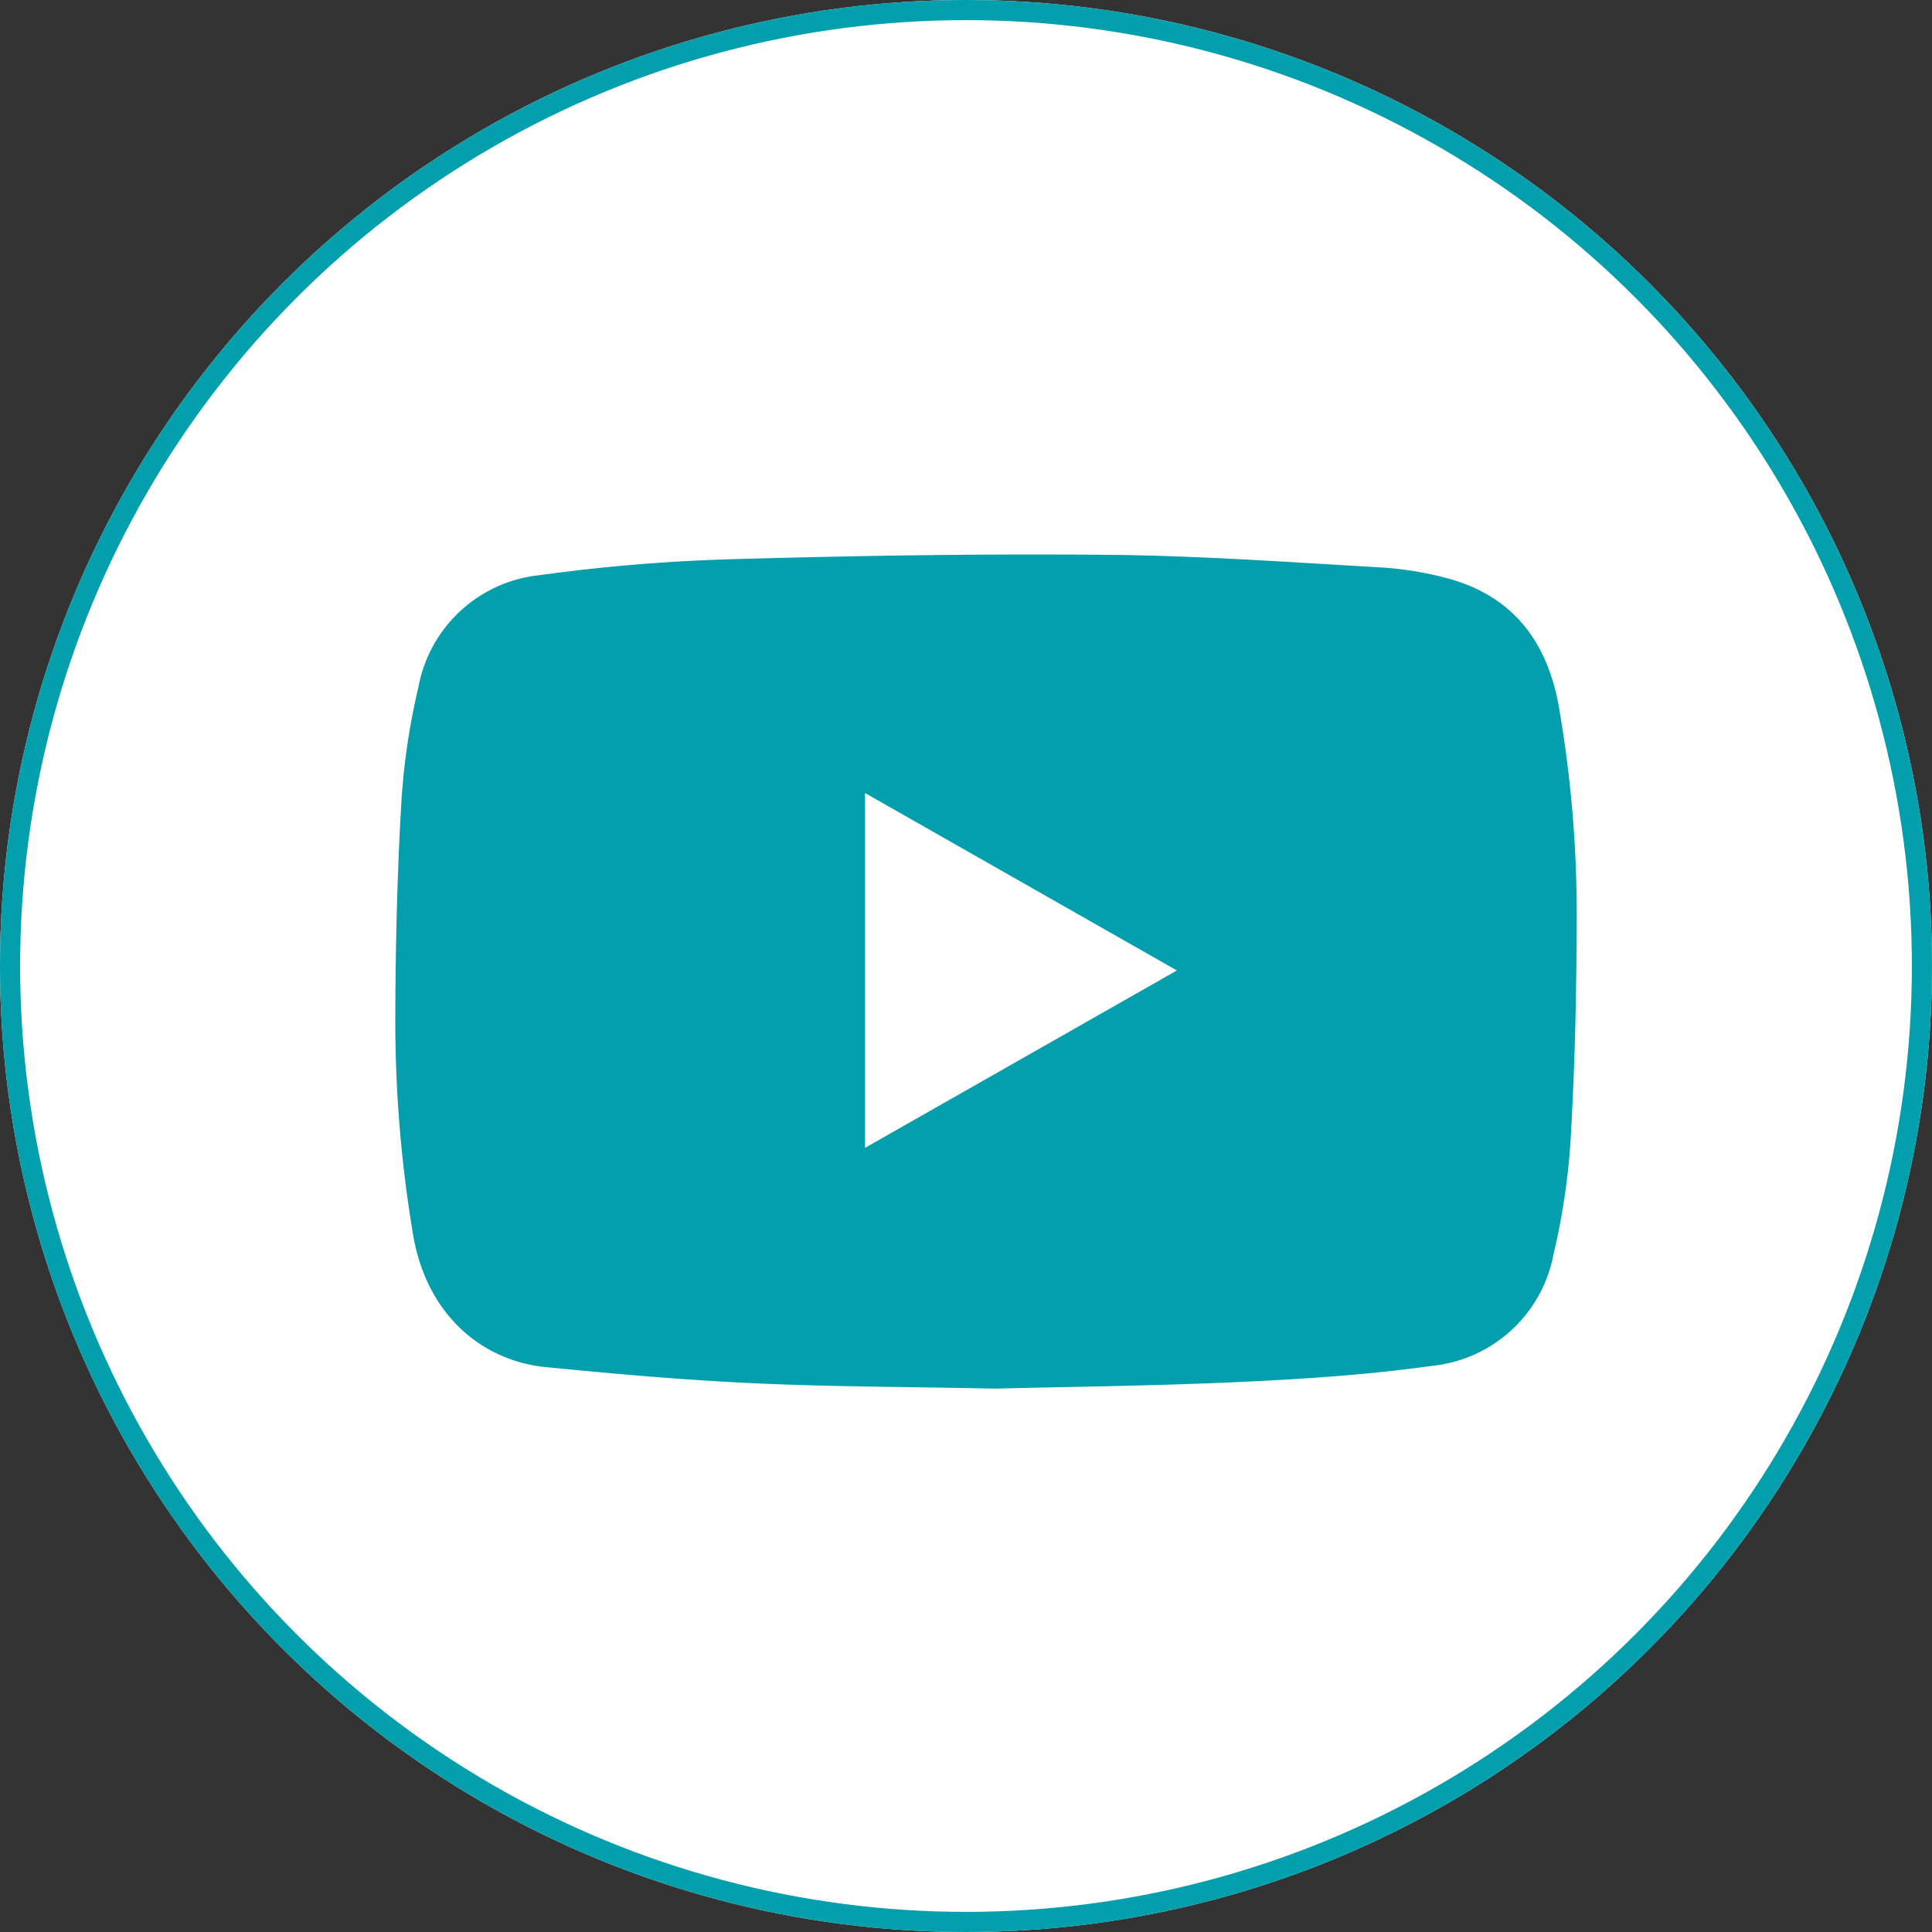
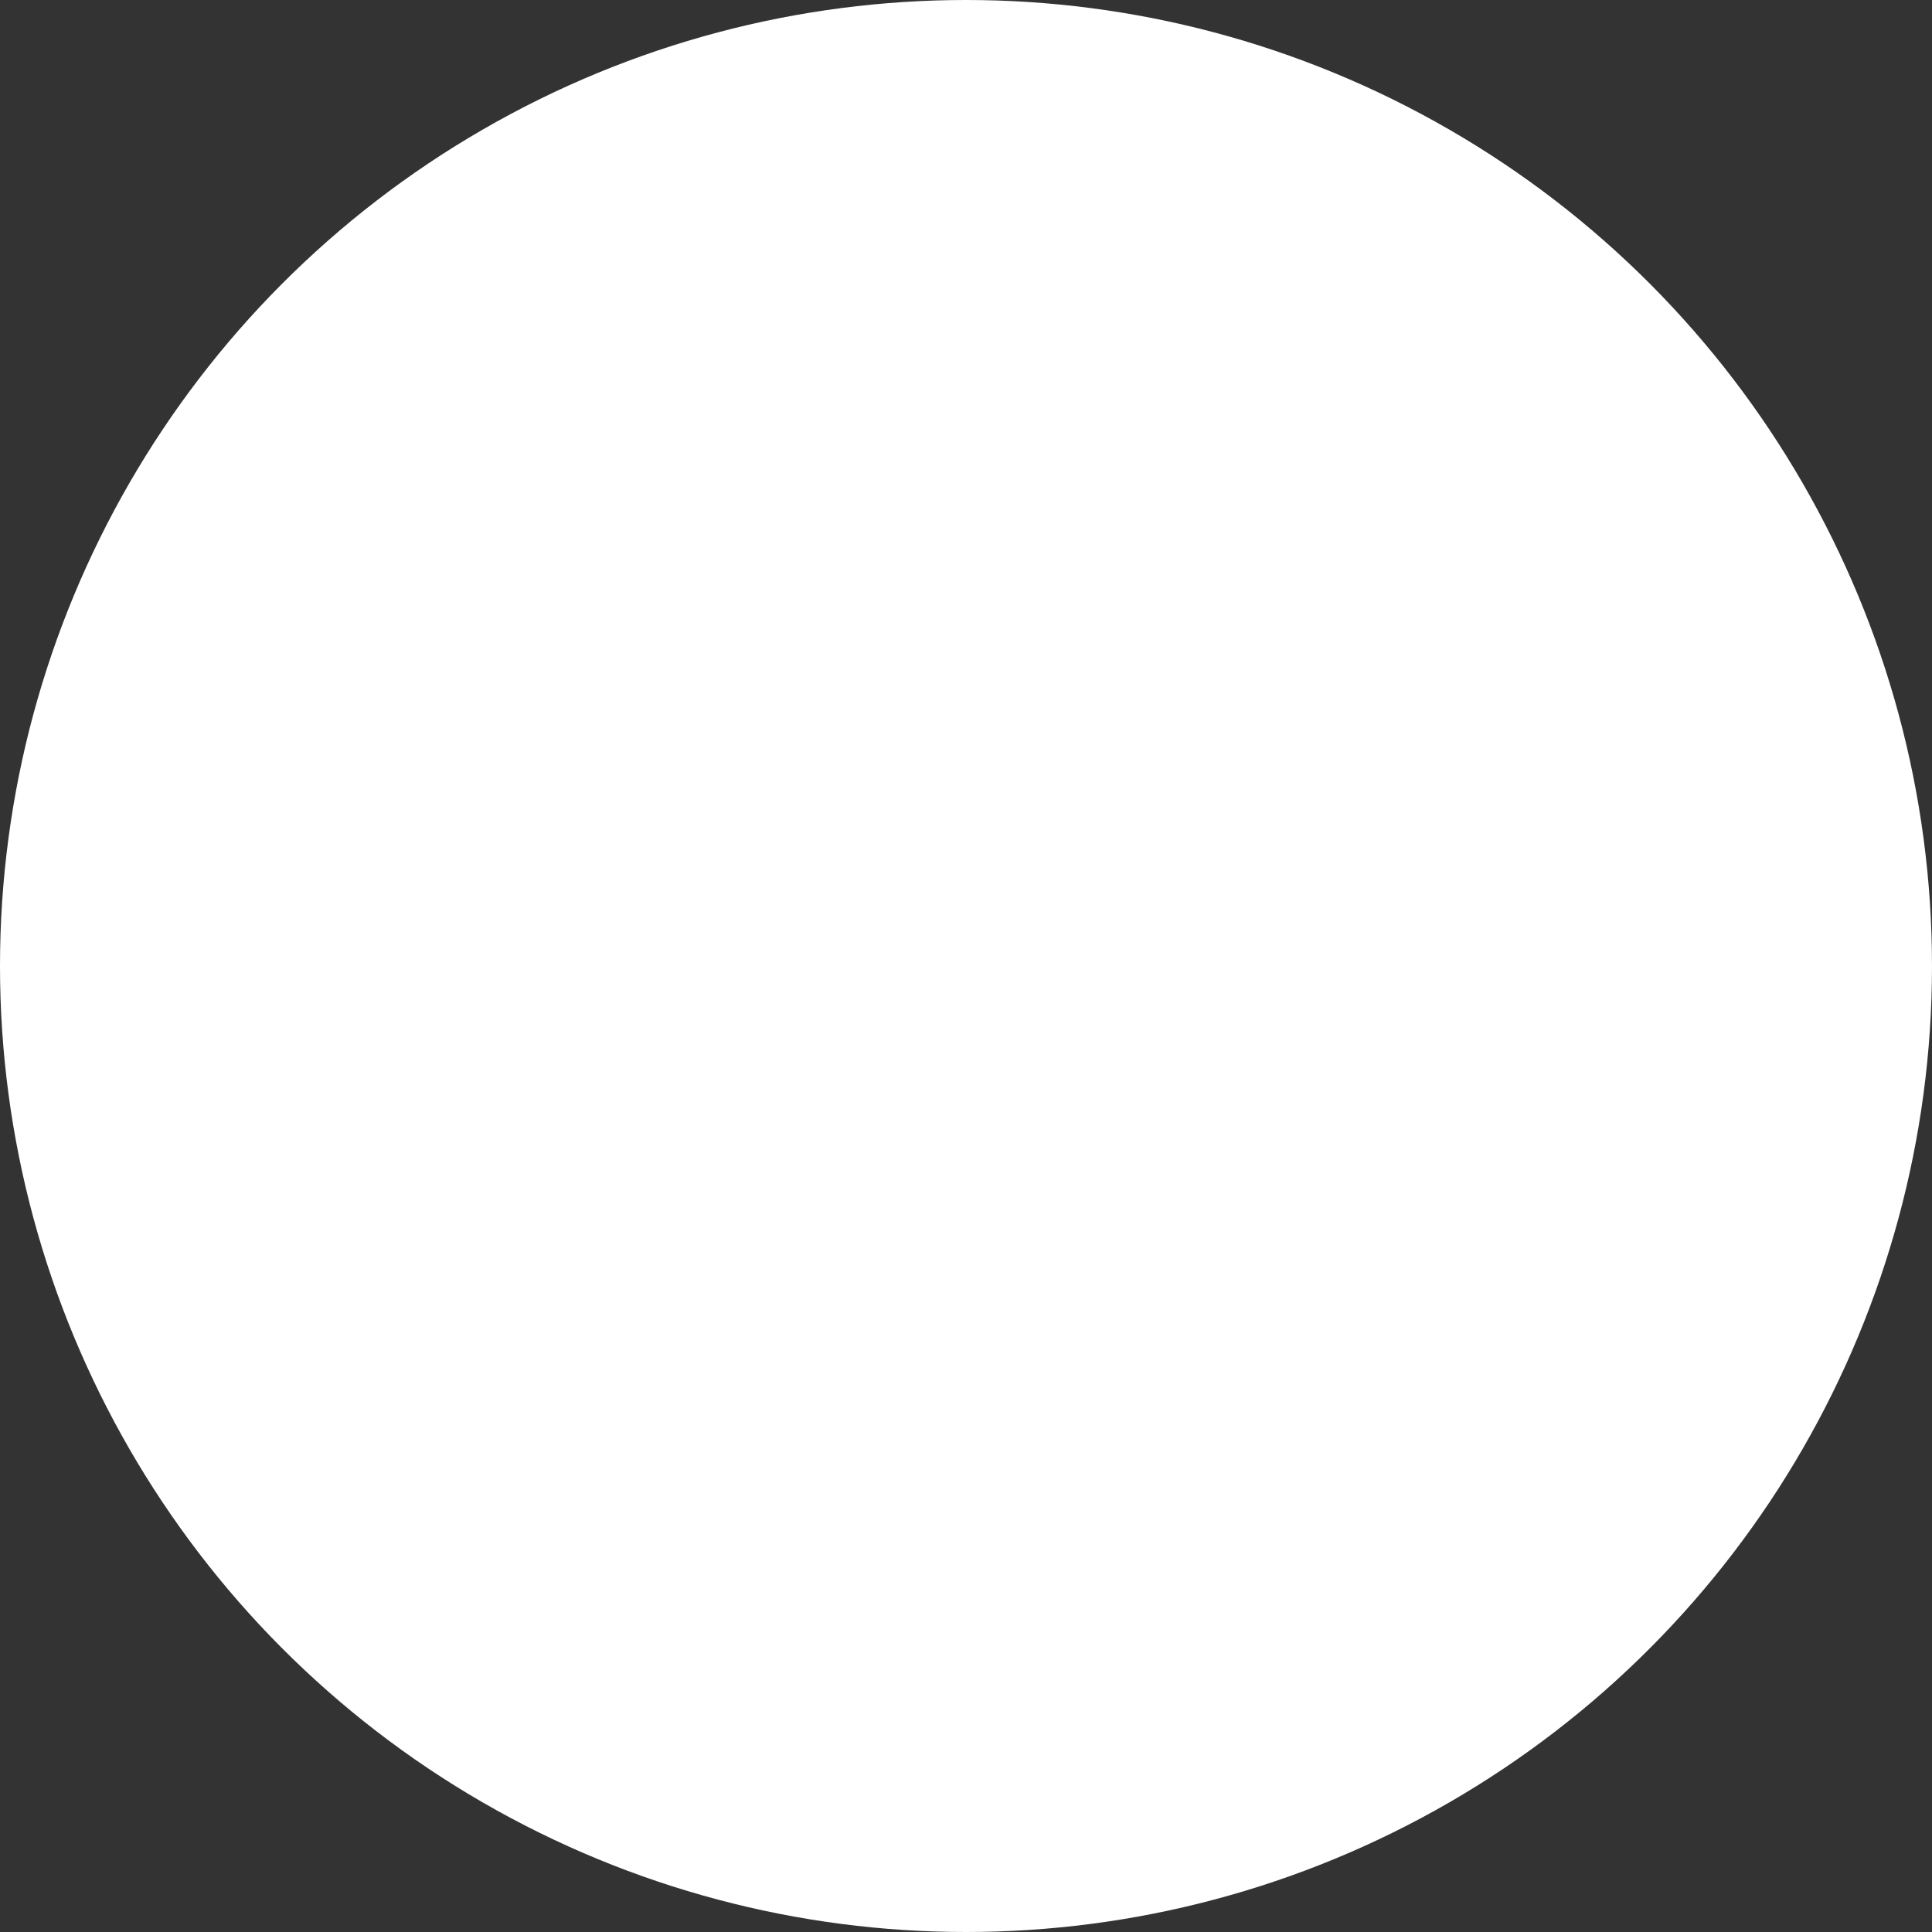
<svg xmlns="http://www.w3.org/2000/svg" width="96" height="96" viewBox="0 0 96 96">
  <rect x="0" y="0" width="96" height="96" fill="#333333" stroke="none" />
  <defs>
    <clipPath id="a">
-       <rect width="58.716" height="41.448" fill="#039fac" />
-     </clipPath>
+       </clipPath>
  </defs>
  <g transform="translate(-355 -499)">
    <g transform="translate(355 499)" fill="#fff" stroke="#039fac" stroke-width="1">
      <circle cx="48" cy="48" r="48" stroke="none" />
-       <circle cx="48" cy="48" r="47.5" fill="none" />
    </g>
    <g transform="translate(374.642 526.552)">
      <g transform="translate(0 0)" clip-path="url(#a)">
-         <path d="M29.835,41.448c-4.37-.09-8.219-.091-12.058-.269-3.438-.159-6.872-.463-10.3-.8-3.049-.3-5.912-2.48-6.6-6.62A64.171,64.171,0,0,1,0,23.036c.01-3.569.094-7.143.3-10.705a33.606,33.606,0,0,1,.851-5.749A6.838,6.838,0,0,1,7.2,1.024a88.012,88.012,0,0,1,9.6-.792c6.2-.175,12.412-.273,18.617-.215,4.465.041,8.93.359,13.39.616a16.829,16.829,0,0,1,3.576.578c3.2.9,4.872,3.174,5.437,6.369a60.5,60.5,0,0,1,.885,10.727c-.01,3.569-.094,7.142-.3,10.705a33.451,33.451,0,0,1-.851,5.749,6.846,6.846,0,0,1-6.056,5.558c-3.115.437-6.271.647-9.416.793-4.257.2-8.521.24-12.259.336m-6.48-29.587V29.483L38.837,20.67,23.355,11.861" transform="translate(0 0)" fill="#039fac" />
-       </g>
+         </g>
    </g>
  </g>
</svg>